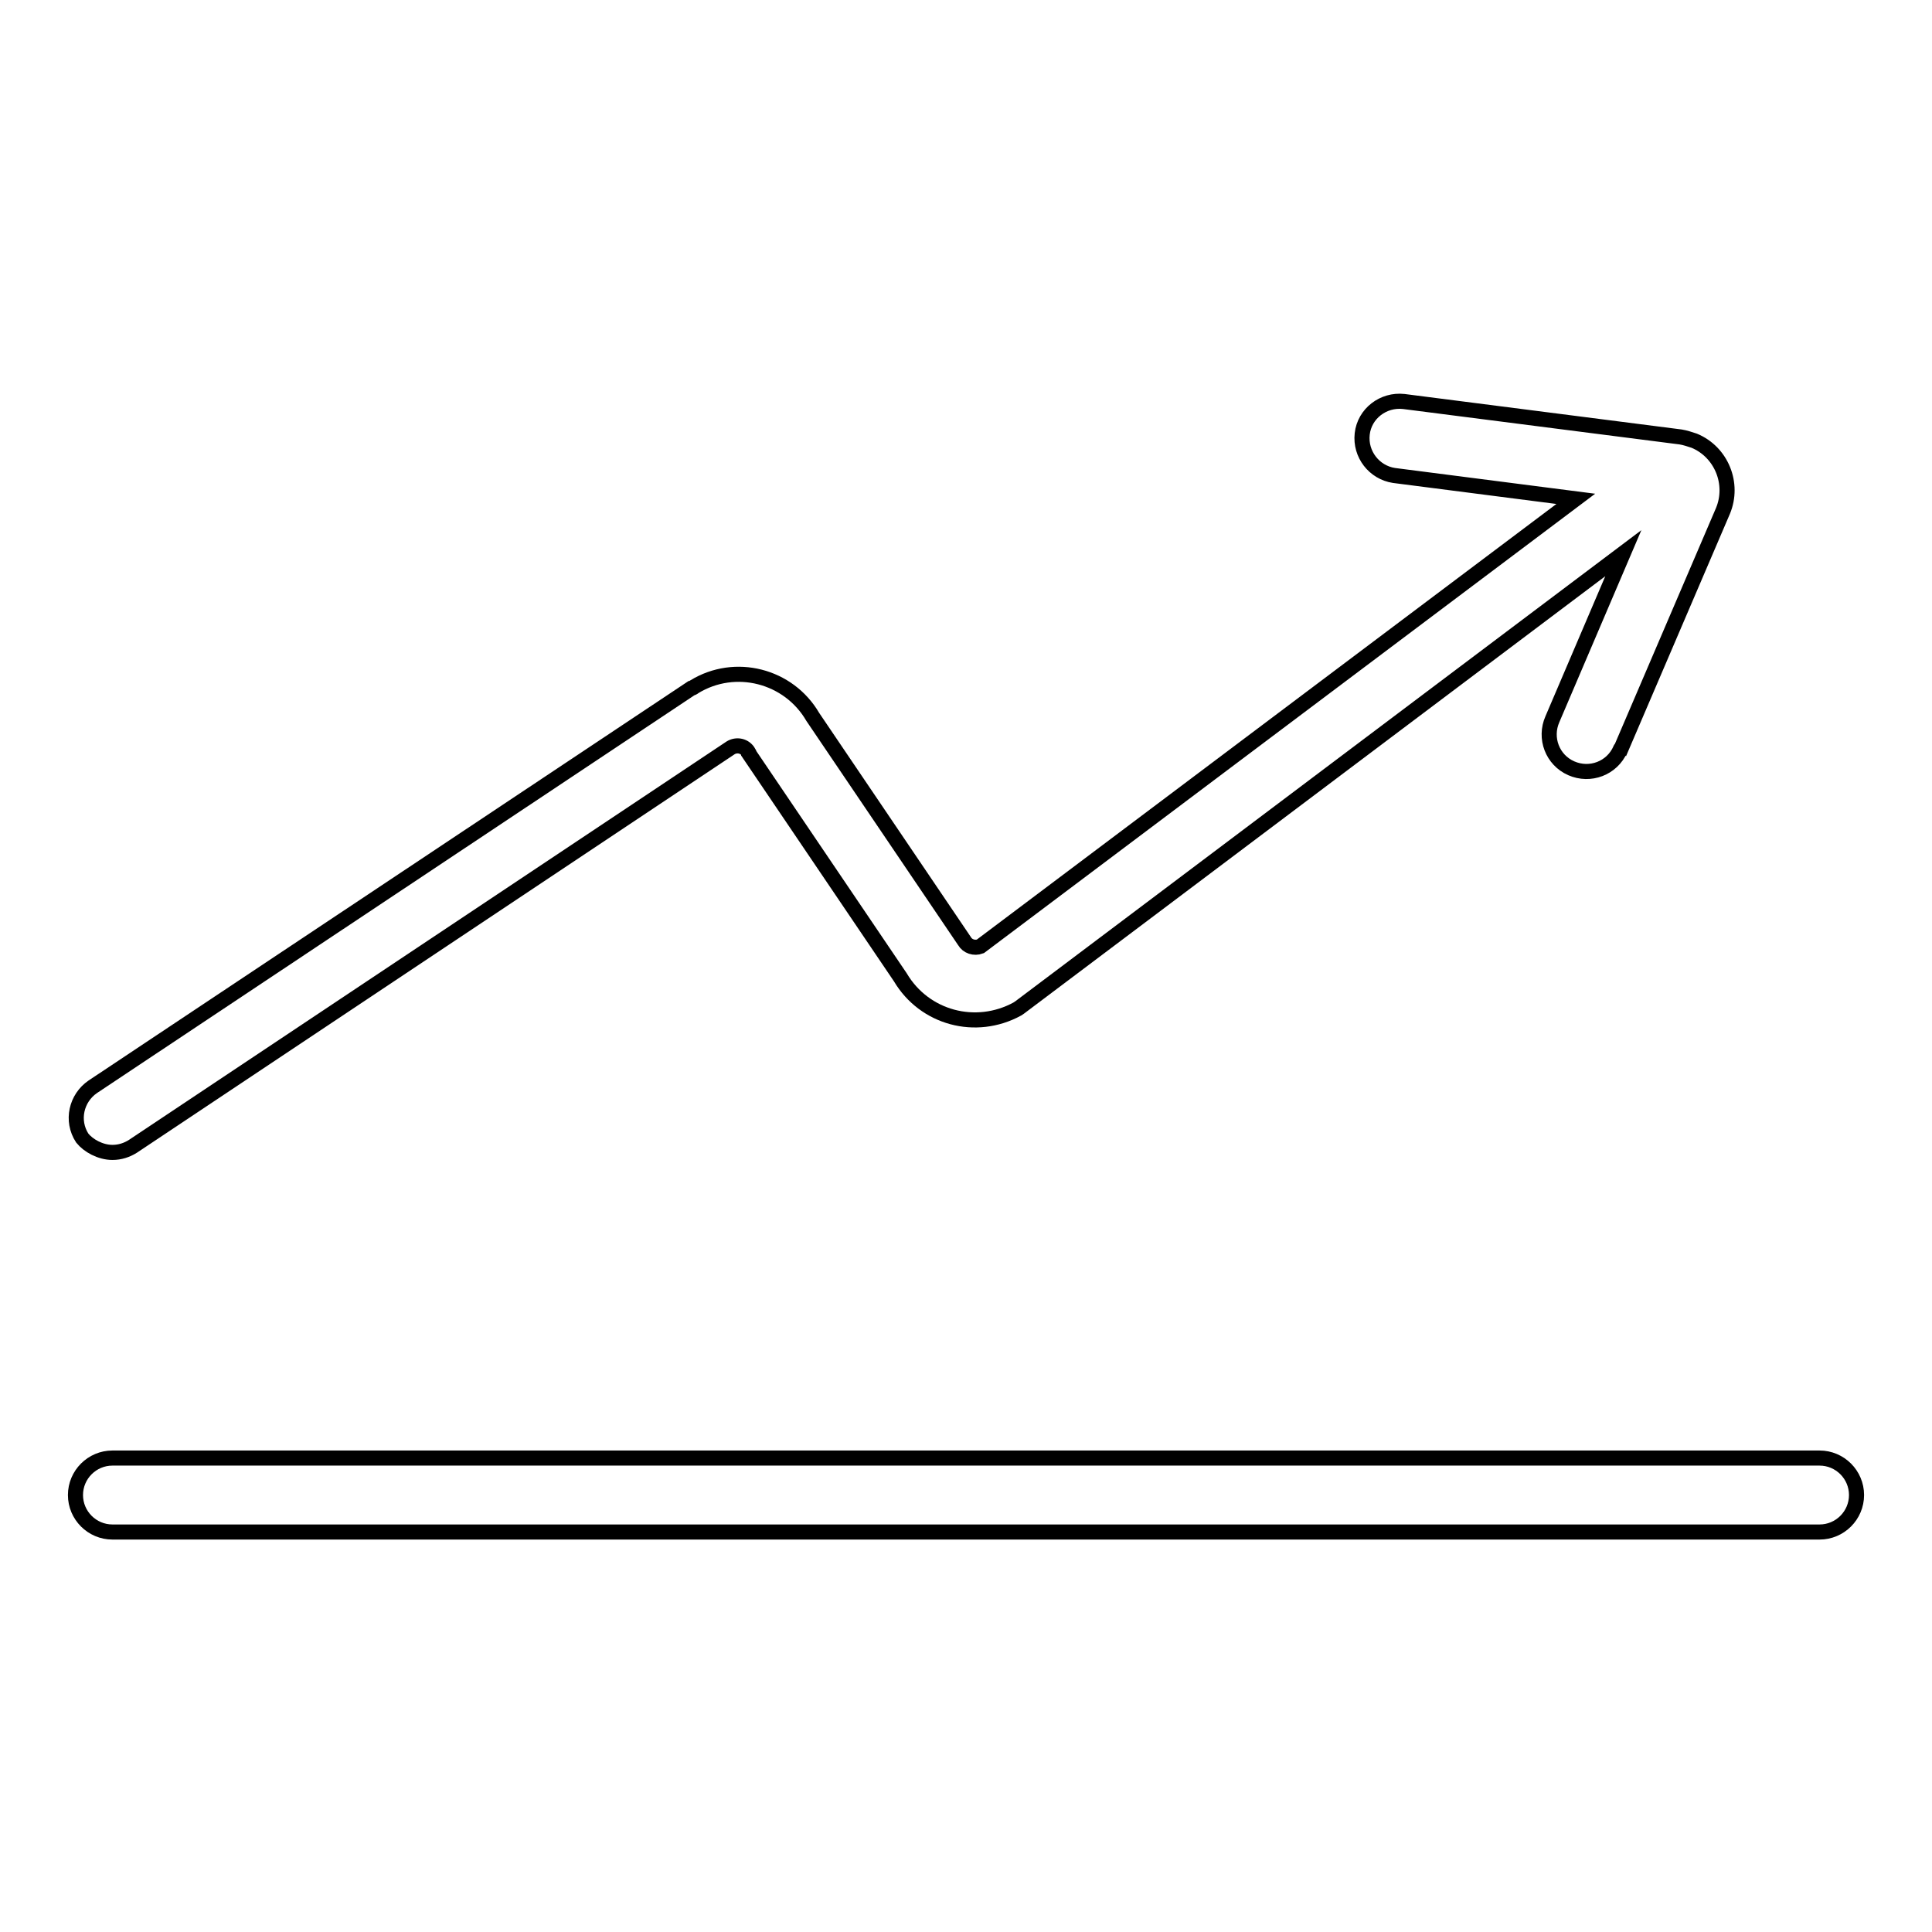
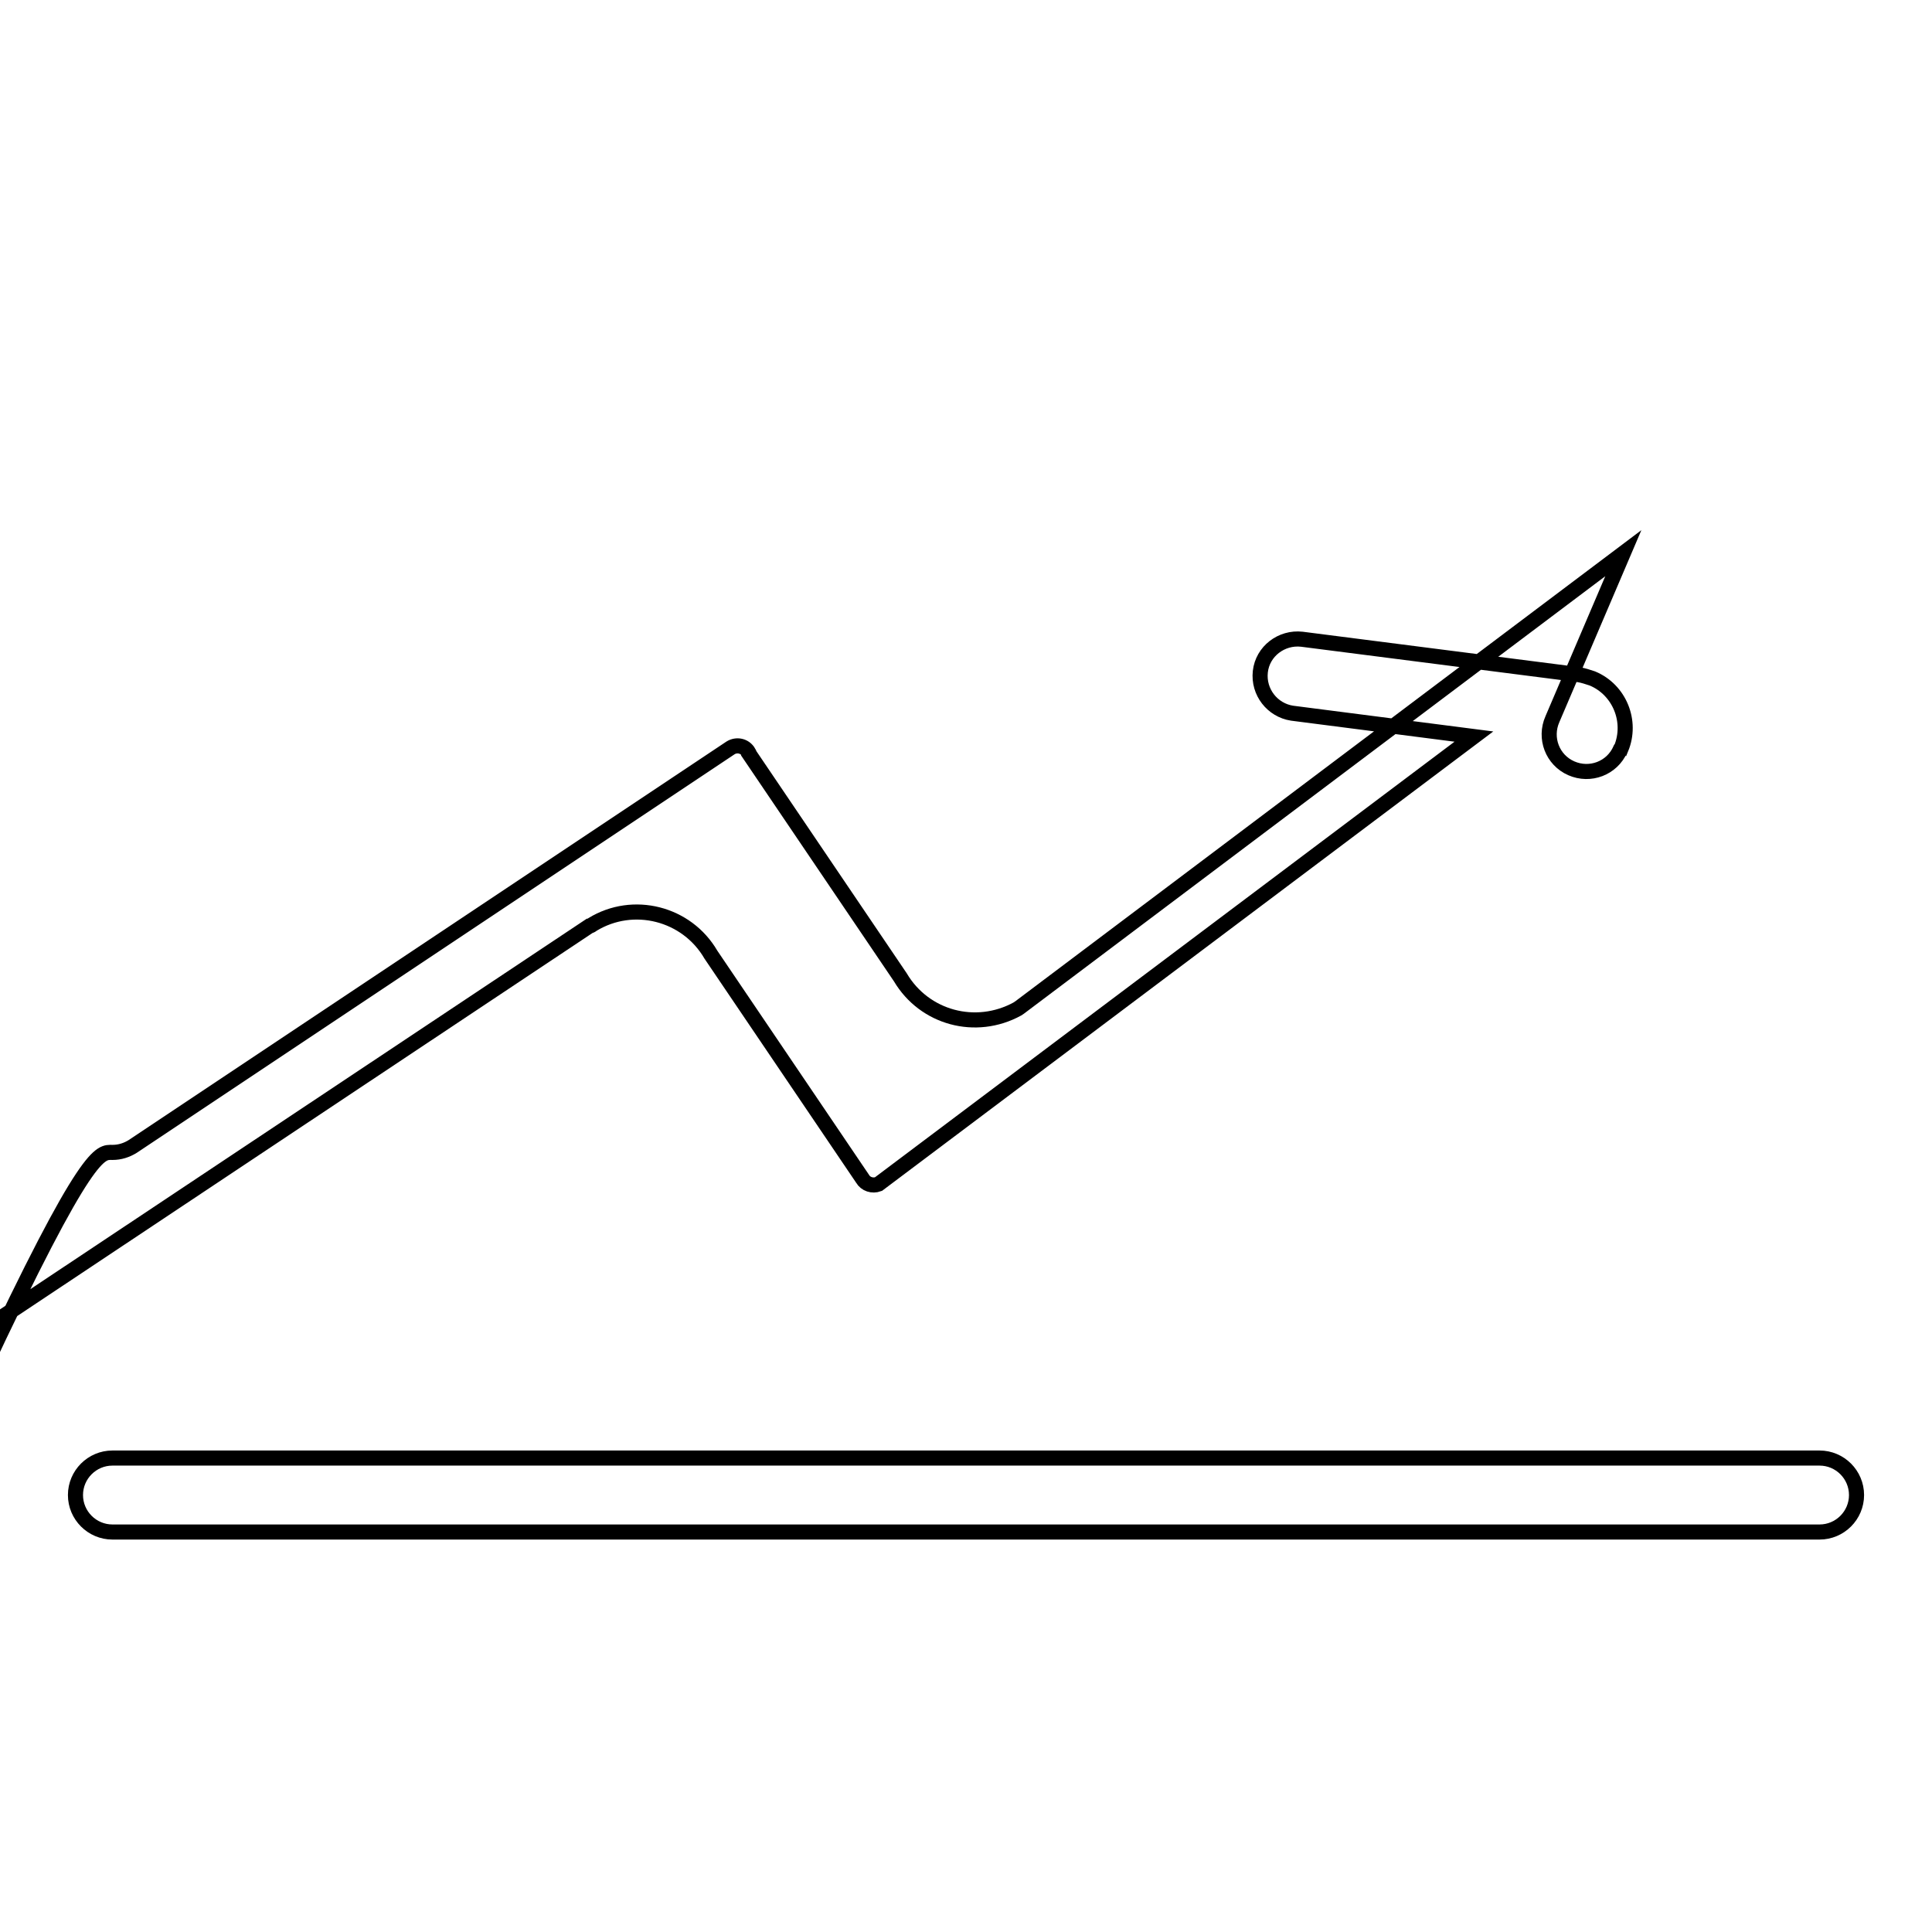
<svg xmlns="http://www.w3.org/2000/svg" version="1.1" x="0px" y="0px" viewBox="0 0 256 256" enable-background="new 0 0 256 256" xml:space="preserve">
  <g>
-     <path stroke-width="2" fill-opacity="0" stroke="#000000" d="M241.1,193.2H14.9c-2.7,0-4.9,2.2-4.9,4.9c0,2.7,2.2,4.9,4.9,4.9h226.2c2.7,0,4.9-2.2,4.9-4.9 C246,195.4,243.8,193.2,241.1,193.2z M14.9,152.7c1,0,1.9-0.3,2.7-0.8l79.2-52.8c0.8-0.5,1.9-0.3,2.4,0.6c0,0,0,0,0,0.1l20.1,29.7 c3.2,5.4,10,7.2,15.5,4.2l0.3-0.2l80-60.2l-9.4,22c-1.1,2.5,0,5.4,2.5,6.5c2.5,1.1,5.4,0,6.5-2.5c0,0,0-0.1,0.1-0.1l13.5-31.5 c1.5-3.6-0.2-7.8-3.8-9.3c-0.6-0.2-1.2-0.4-1.8-0.5l-36.7-4.7c-2.7-0.3-5.2,1.6-5.5,4.3c-0.3,2.7,1.6,5.1,4.2,5.5l24.1,3.1 l-78.9,59.3c-0.8,0.3-1.7,0-2.1-0.7l-20.1-29.7c-3.2-5.5-10.3-7.3-15.7-4c-0.1,0.1-0.3,0.2-0.4,0.2l-79.3,52.8 c-2.2,1.5-2.9,4.5-1.4,6.8C11.7,151.8,13.3,152.7,14.9,152.7z" />
+     <path stroke-width="2" fill-opacity="0" stroke="#000000" d="M241.1,193.2H14.9c-2.7,0-4.9,2.2-4.9,4.9c0,2.7,2.2,4.9,4.9,4.9h226.2c2.7,0,4.9-2.2,4.9-4.9 C246,195.4,243.8,193.2,241.1,193.2z M14.9,152.7c1,0,1.9-0.3,2.7-0.8l79.2-52.8c0.8-0.5,1.9-0.3,2.4,0.6c0,0,0,0,0,0.1l20.1,29.7 c3.2,5.4,10,7.2,15.5,4.2l0.3-0.2l80-60.2l-9.4,22c-1.1,2.5,0,5.4,2.5,6.5c2.5,1.1,5.4,0,6.5-2.5c0,0,0-0.1,0.1-0.1c1.5-3.6-0.2-7.8-3.8-9.3c-0.6-0.2-1.2-0.4-1.8-0.5l-36.7-4.7c-2.7-0.3-5.2,1.6-5.5,4.3c-0.3,2.7,1.6,5.1,4.2,5.5l24.1,3.1 l-78.9,59.3c-0.8,0.3-1.7,0-2.1-0.7l-20.1-29.7c-3.2-5.5-10.3-7.3-15.7-4c-0.1,0.1-0.3,0.2-0.4,0.2l-79.3,52.8 c-2.2,1.5-2.9,4.5-1.4,6.8C11.7,151.8,13.3,152.7,14.9,152.7z" />
  </g>
</svg>